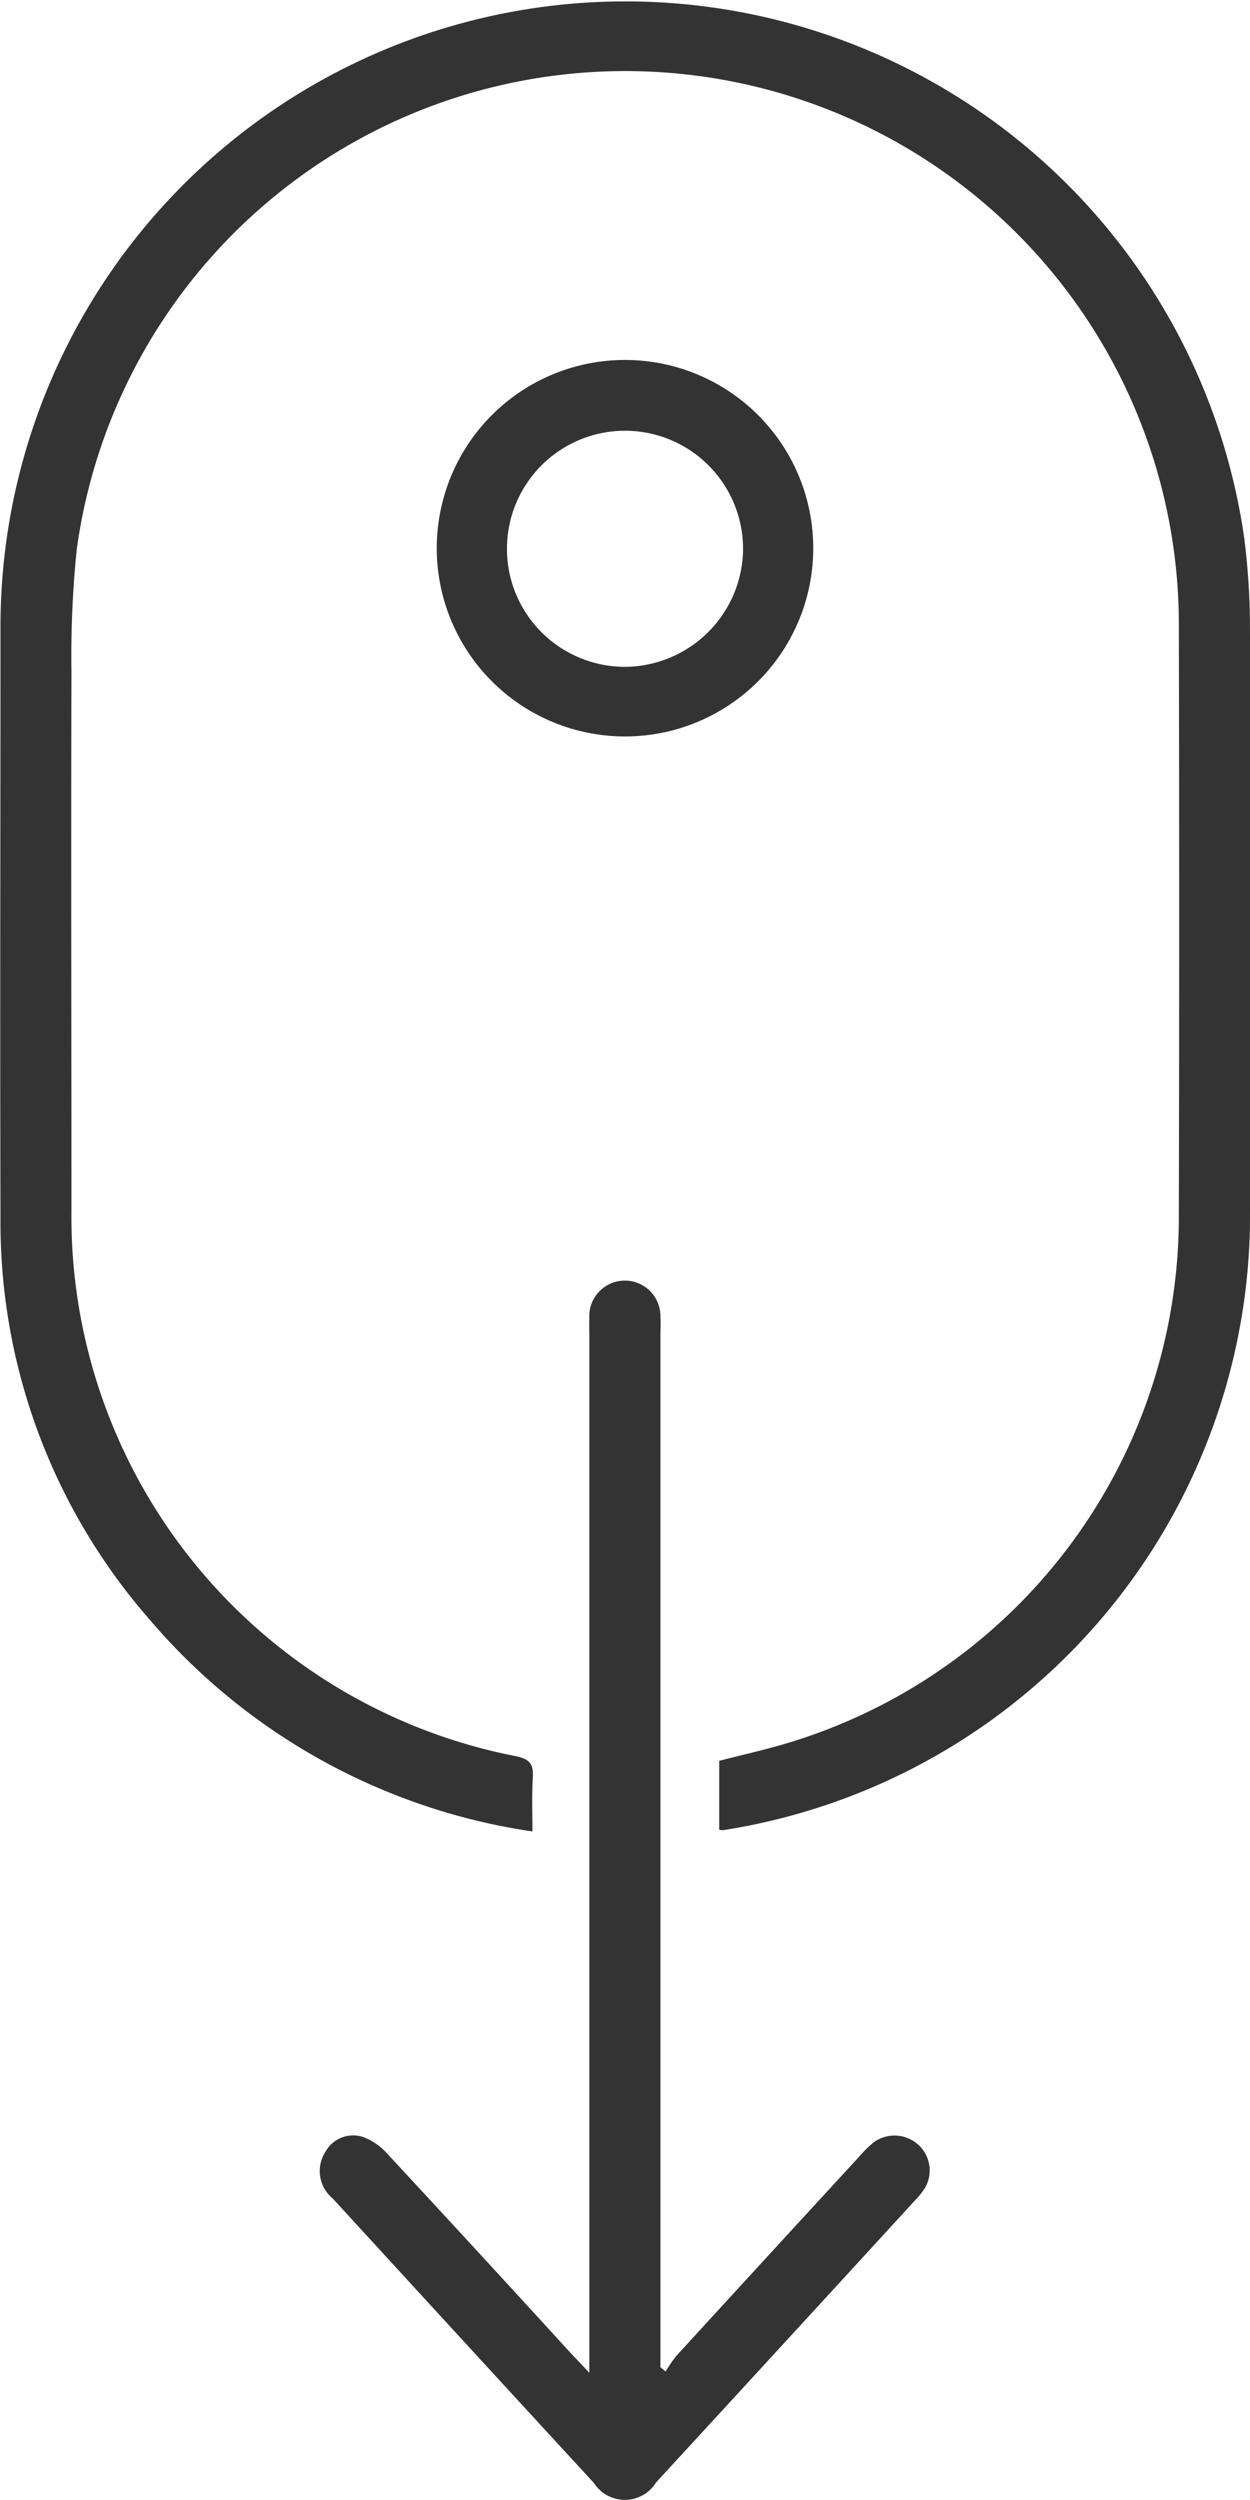
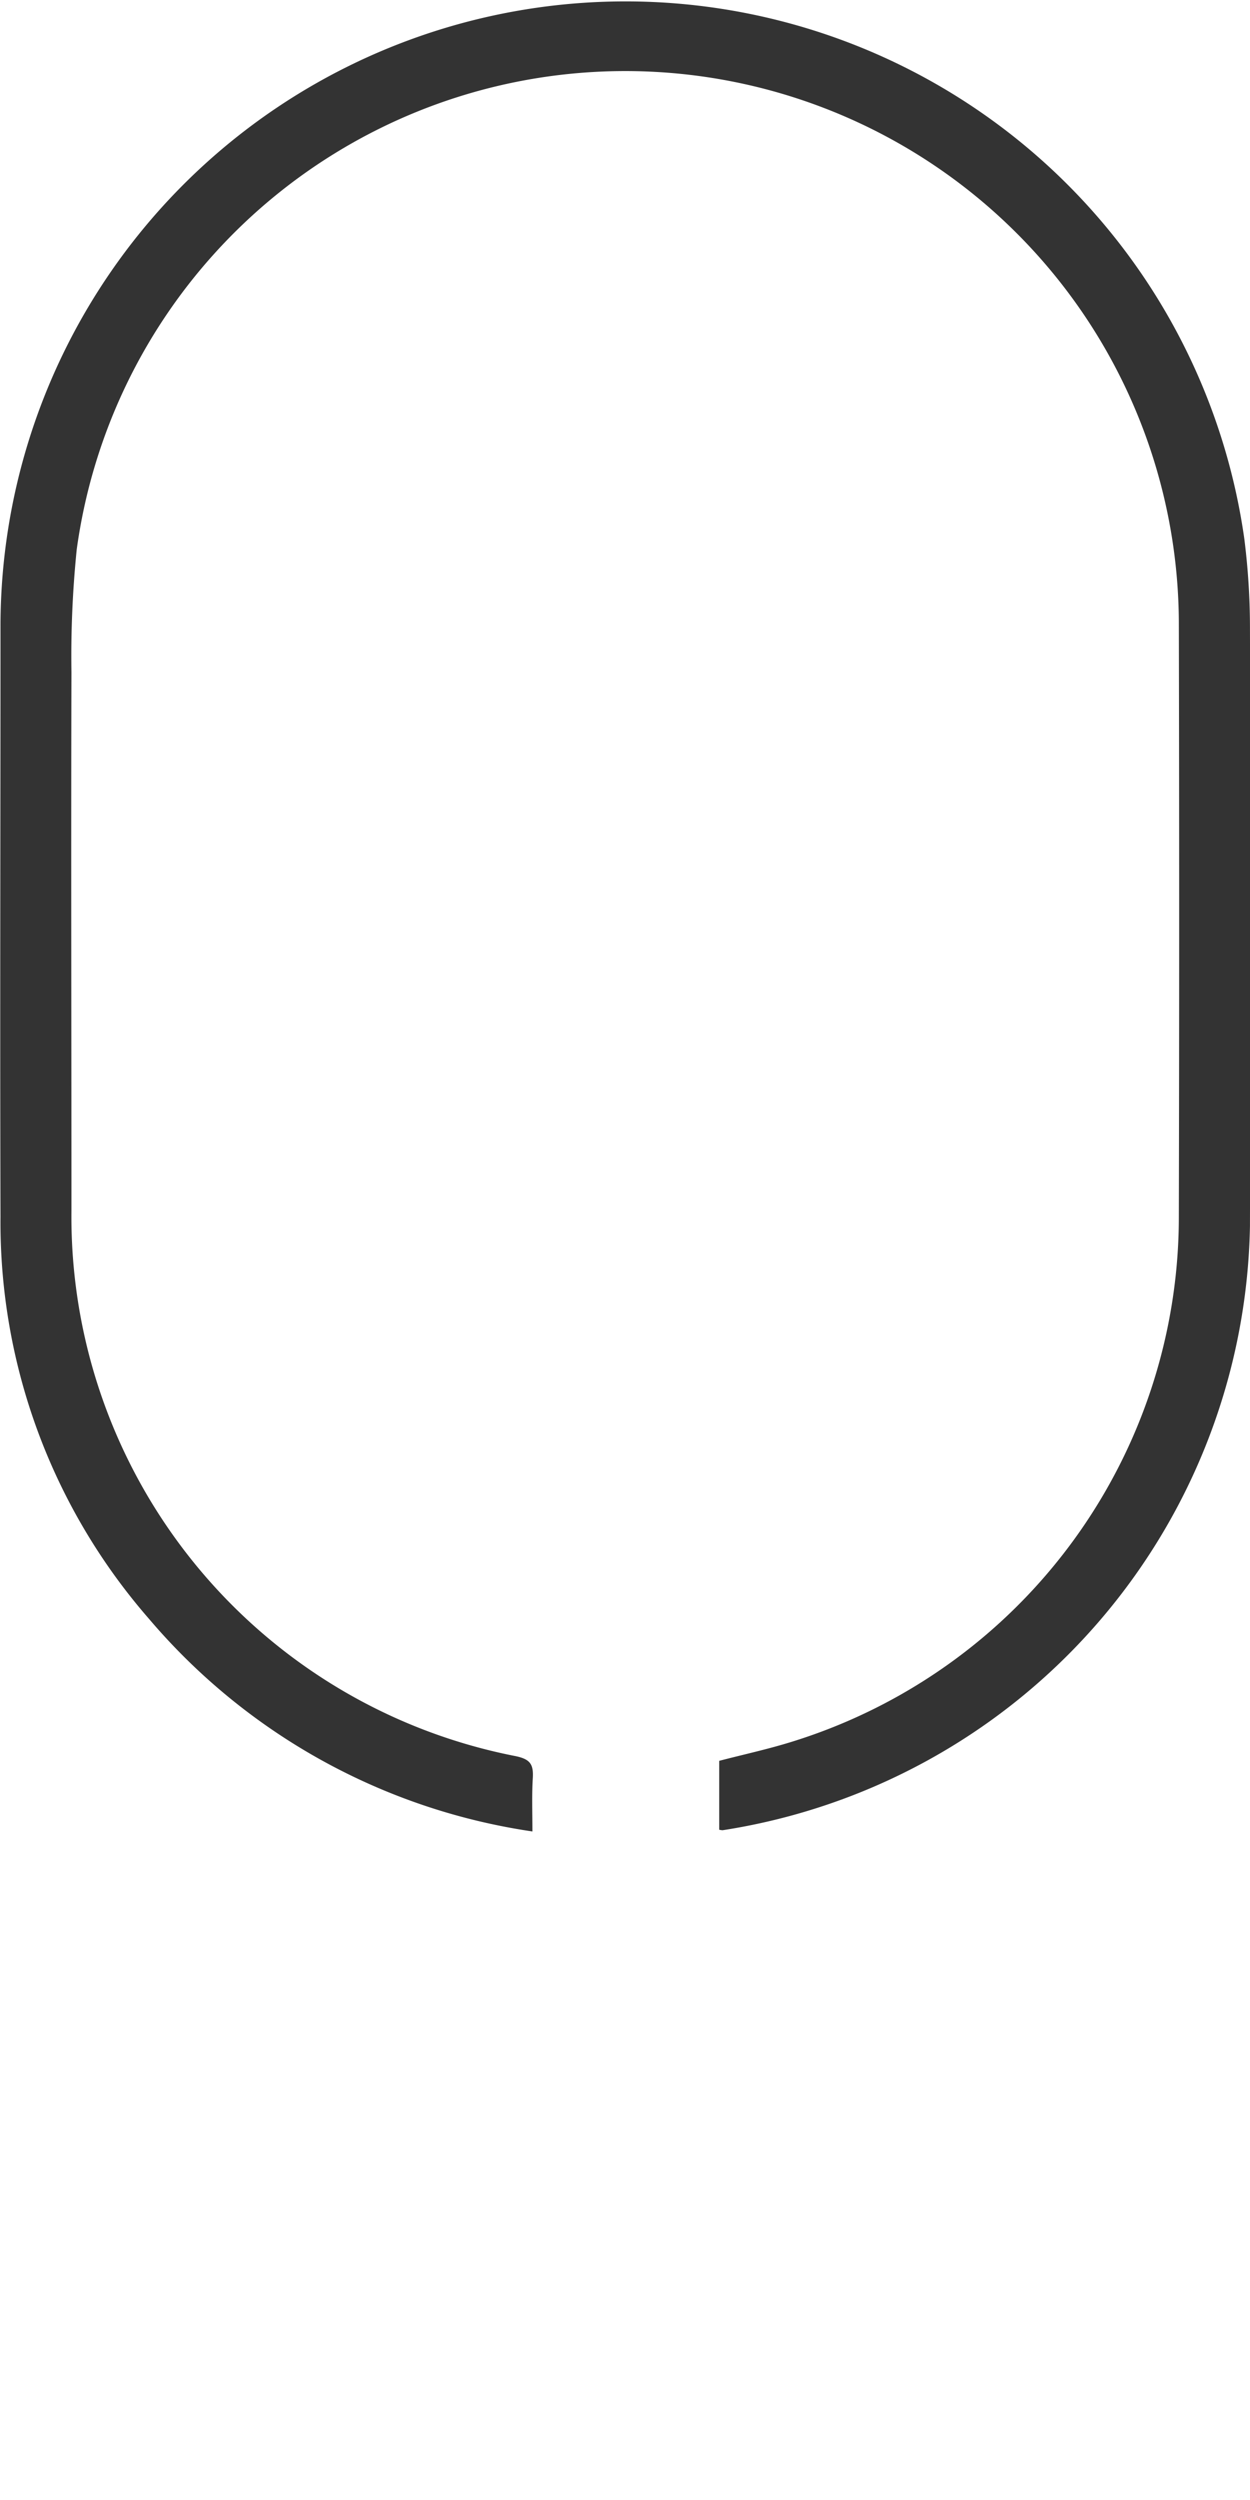
<svg xmlns="http://www.w3.org/2000/svg" width="30" height="60" viewBox="0 0 30 60">
  <defs>
    <style>.a{fill:#333;}</style>
  </defs>
  <g transform="translate(-6131.258 -1512.997)">
    <path class="a" d="M6144.035,1556.952a14.912,14.912,0,0,1-9.2-5.1,14.476,14.476,0,0,1-3.566-9.646c-.014-4.752,0-9.5,0-14.256a15,15,0,0,1,29.851-2.027,17.142,17.142,0,0,1,.136,2.111q.018,7.194,0,14.389a14.944,14.944,0,0,1-12.658,14.5.436.436,0,0,1-.08-.013v-1.653c.589-.154,1.194-.284,1.782-.47a13.189,13.189,0,0,0,9.249-12.587q.016-7.15,0-14.3a13.287,13.287,0,0,0-26.45-1.719,25.28,25.28,0,0,0-.127,2.95c-.012,4.311,0,8.621,0,12.932a13.188,13.188,0,0,0,10.664,13.082c.35.074.425.2.409.516C6144.019,1556.069,6144.035,1556.48,6144.035,1556.952Z" transform="translate(0.001)" />
-     <path class="a" d="M6223.505,1887.389v-24.867c0-.147-.006-.295,0-.441a.854.854,0,1,1,1.706-.022c.011.146,0,.294,0,.441v24.757l.125.1a3.211,3.211,0,0,1,.258-.375q2.19-2.393,4.387-4.78a2.832,2.832,0,0,1,.344-.341.849.849,0,0,1,1.059.041.835.835,0,0,1,.18,1.045,1.822,1.822,0,0,1-.247.309q-3.1,3.383-6.208,6.762a.882.882,0,0,1-1.494.016q-3.138-3.411-6.268-6.828a.852.852,0,0,1-.177-1.119.762.762,0,0,1,.916-.354,1.514,1.514,0,0,1,.594.424q2.22,2.395,4.422,4.807C6223.208,1887.073,6223.309,1887.179,6223.505,1887.389Z" transform="translate(-78.103 -317.445)" />
-     <path class="a" d="M6257.856,1615.406a4.518,4.518,0,1,1-4.527-4.544A4.519,4.519,0,0,1,6257.856,1615.406Zm-1.685-.006a2.833,2.833,0,1,0-2.84,2.827A2.853,2.853,0,0,0,6256.172,1615.4Z" transform="translate(-107.08 -89.226)" />
  </g>
</svg>